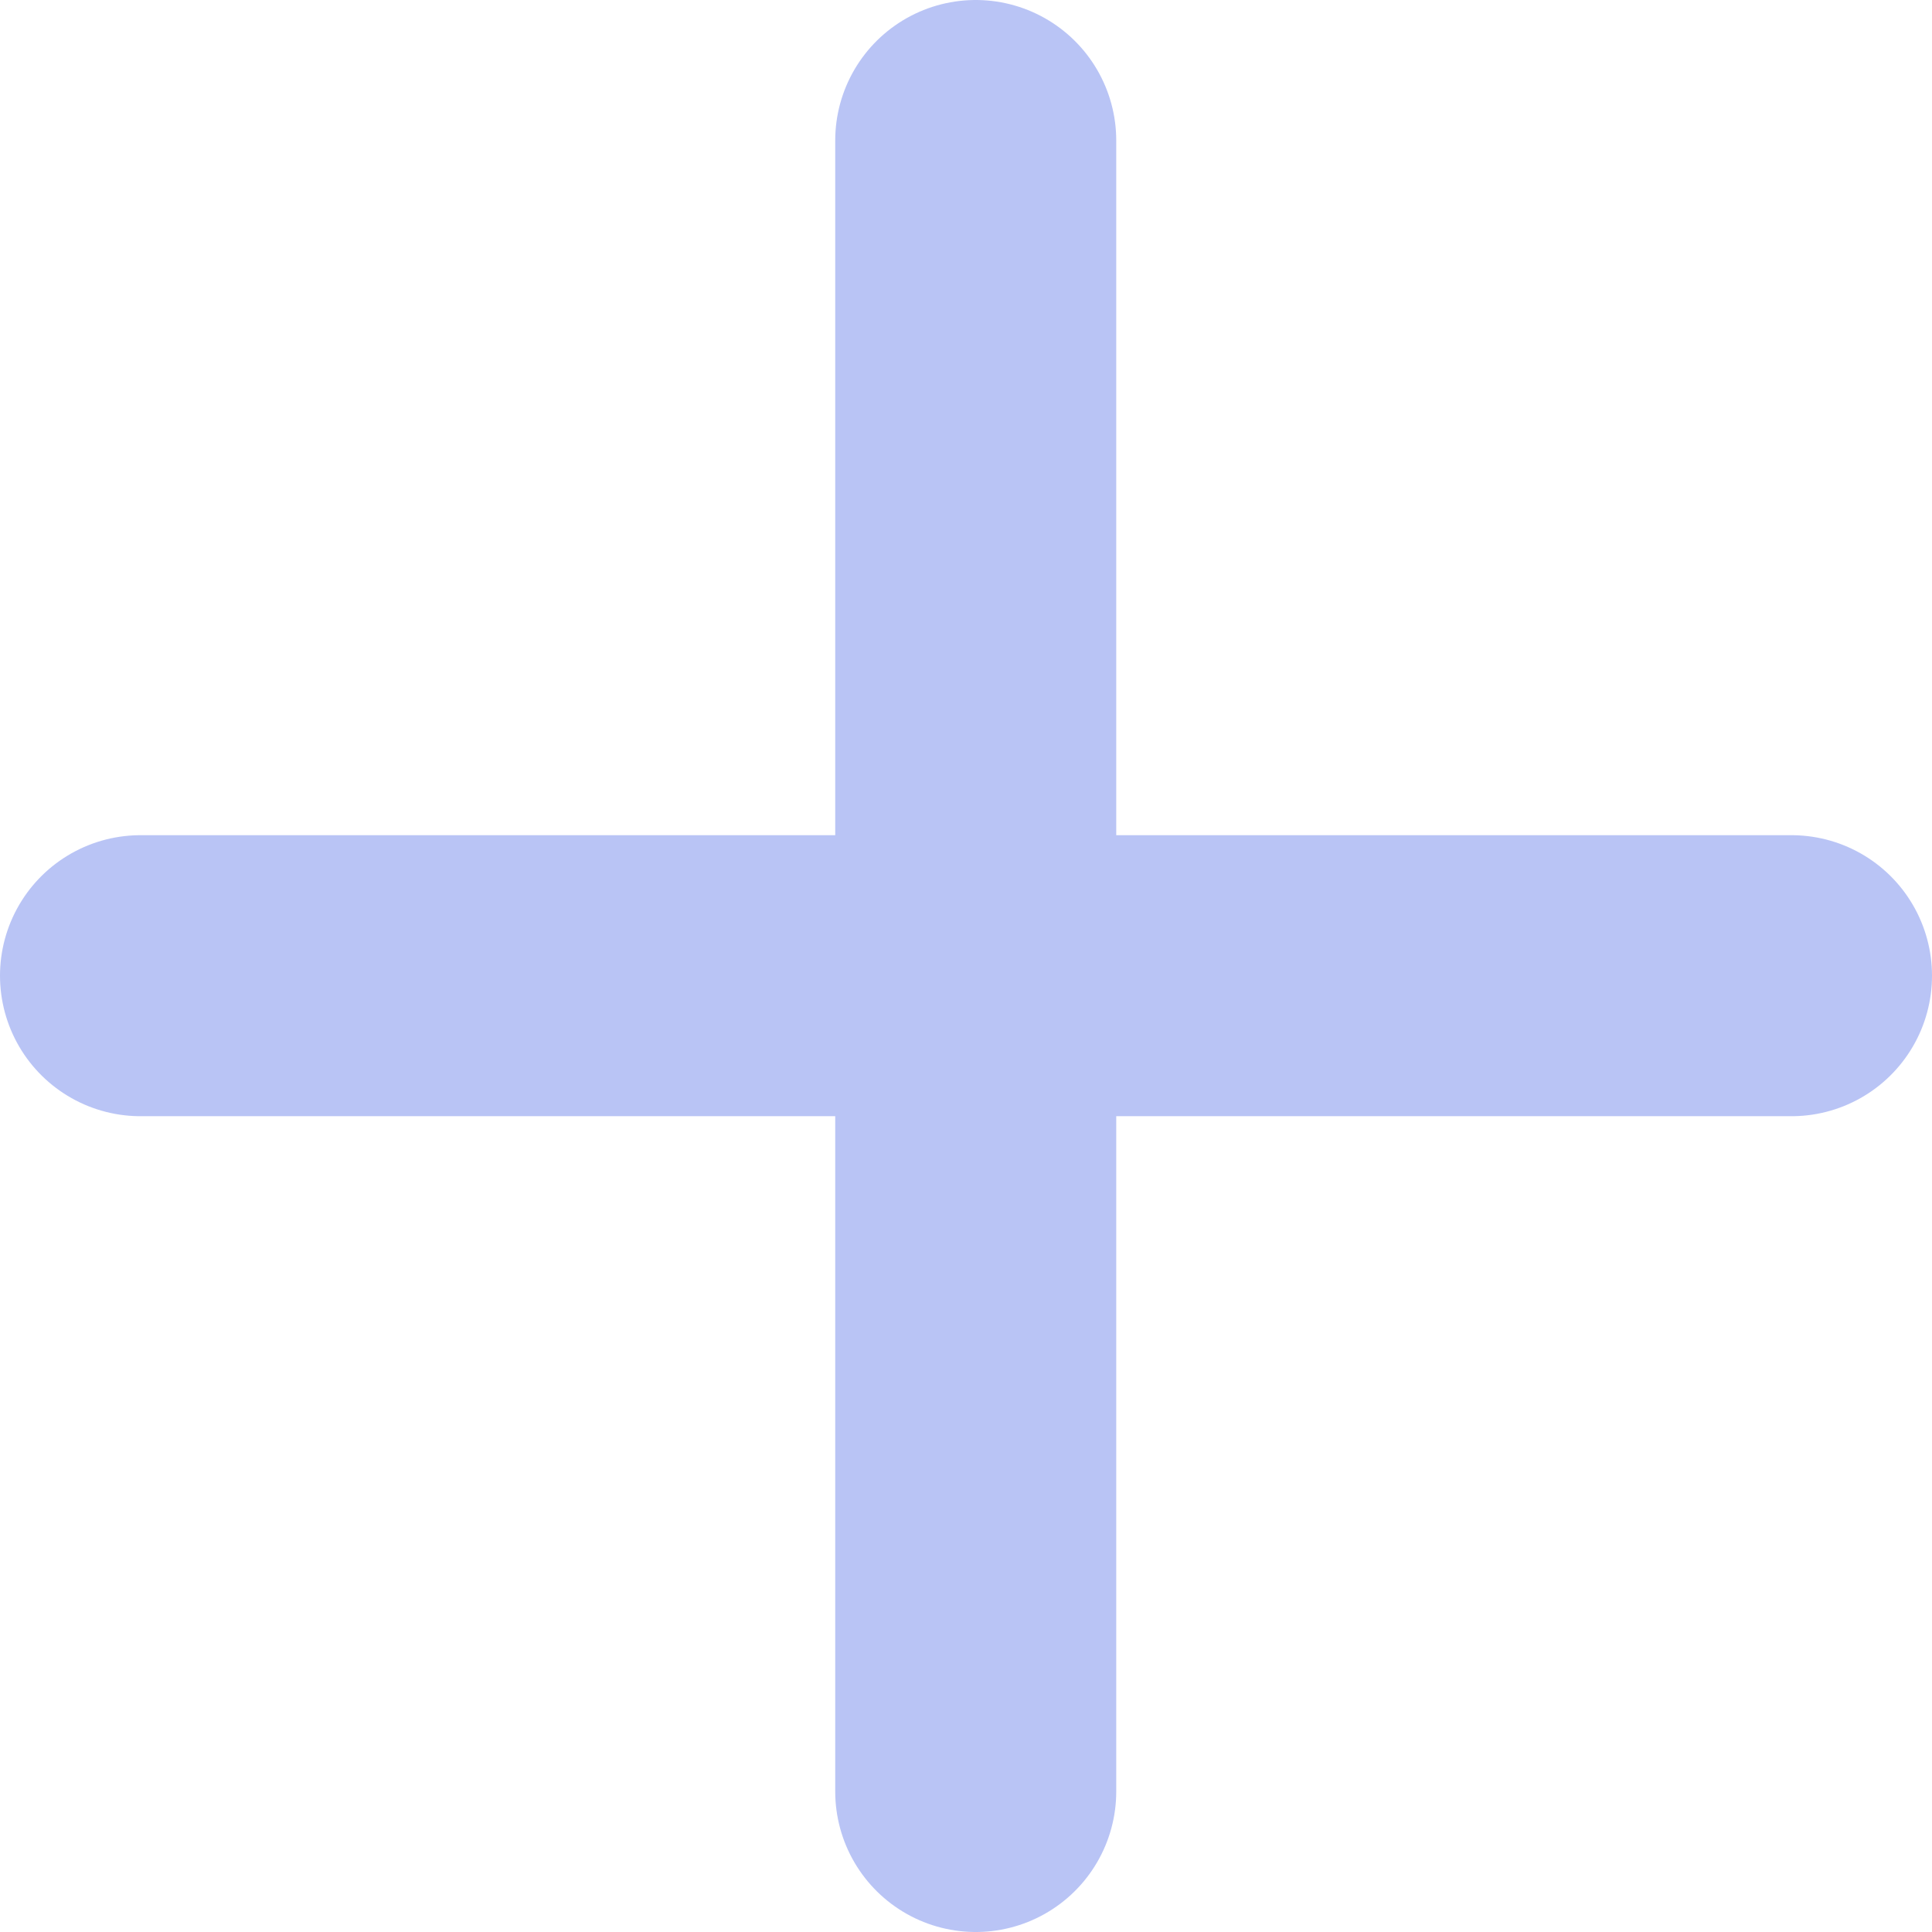
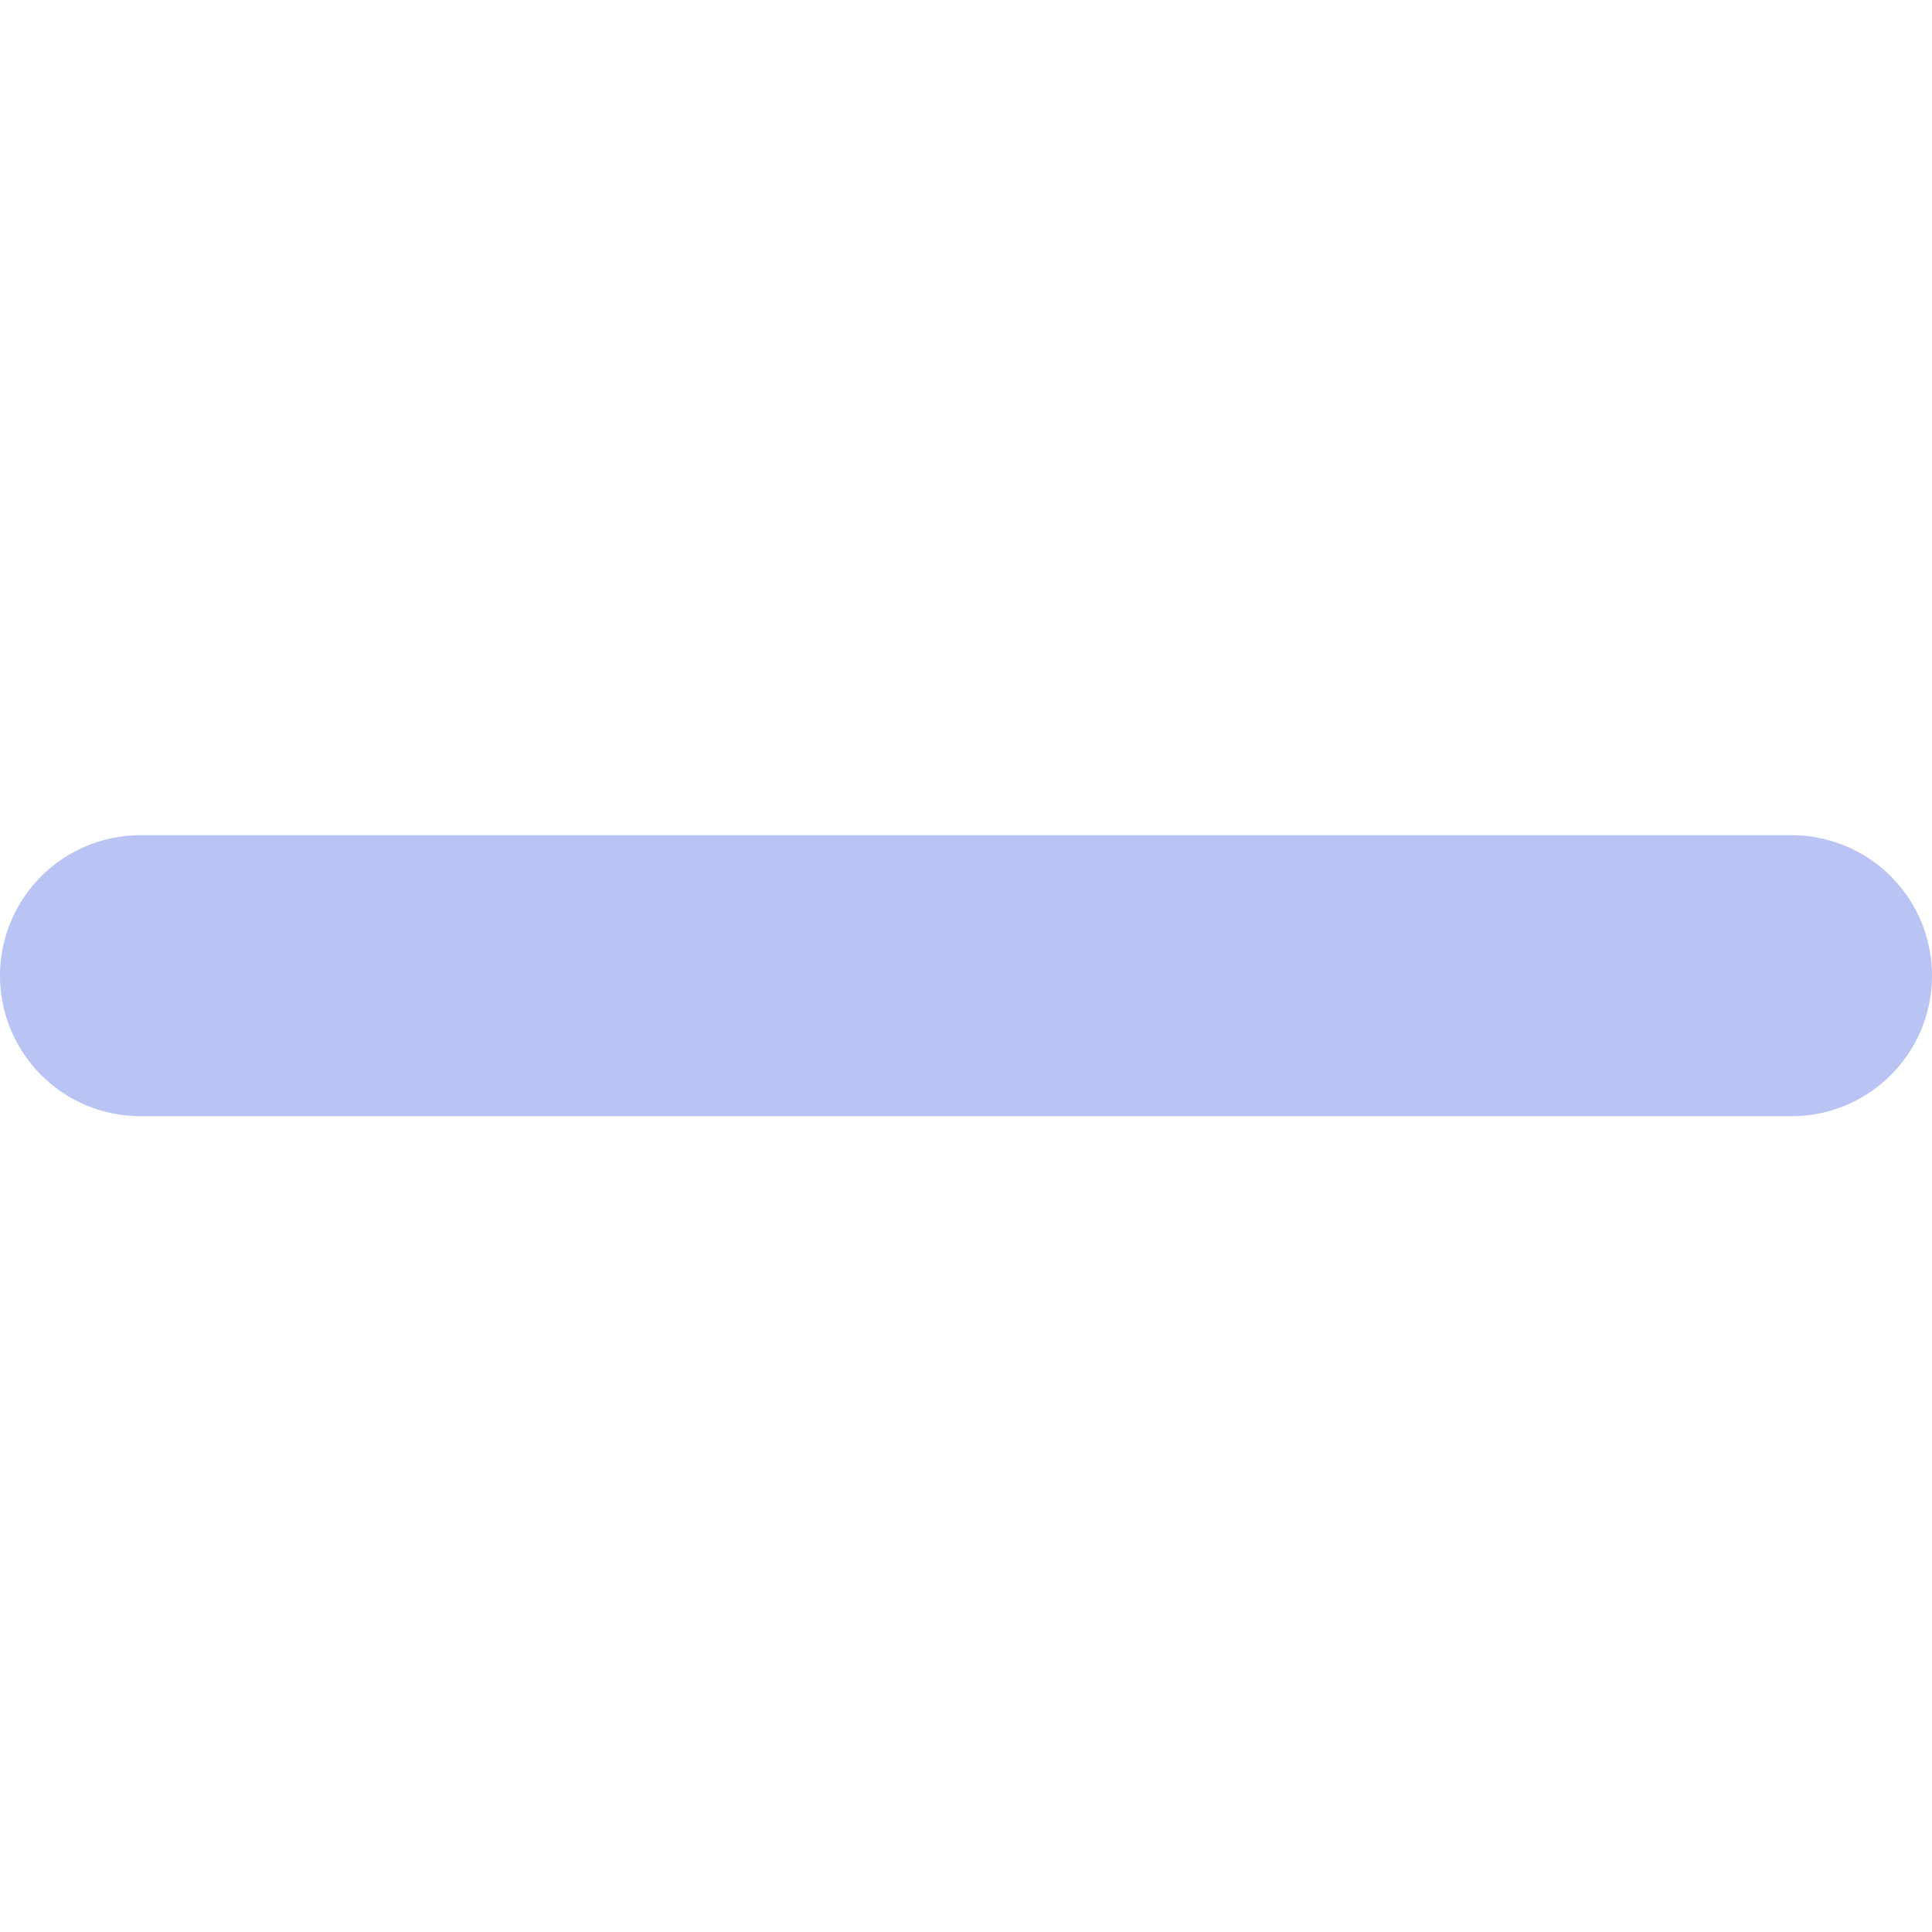
<svg xmlns="http://www.w3.org/2000/svg" width="55" height="55" viewBox="0 0 55 55" fill="none">
  <path d="M4 27.776H51" stroke="#B9C4F5" stroke-width="8" stroke-linecap="round" />
-   <path d="M27.777 4L27.777 51" stroke="#B9C4F5" stroke-width="8" stroke-linecap="round" />
</svg>